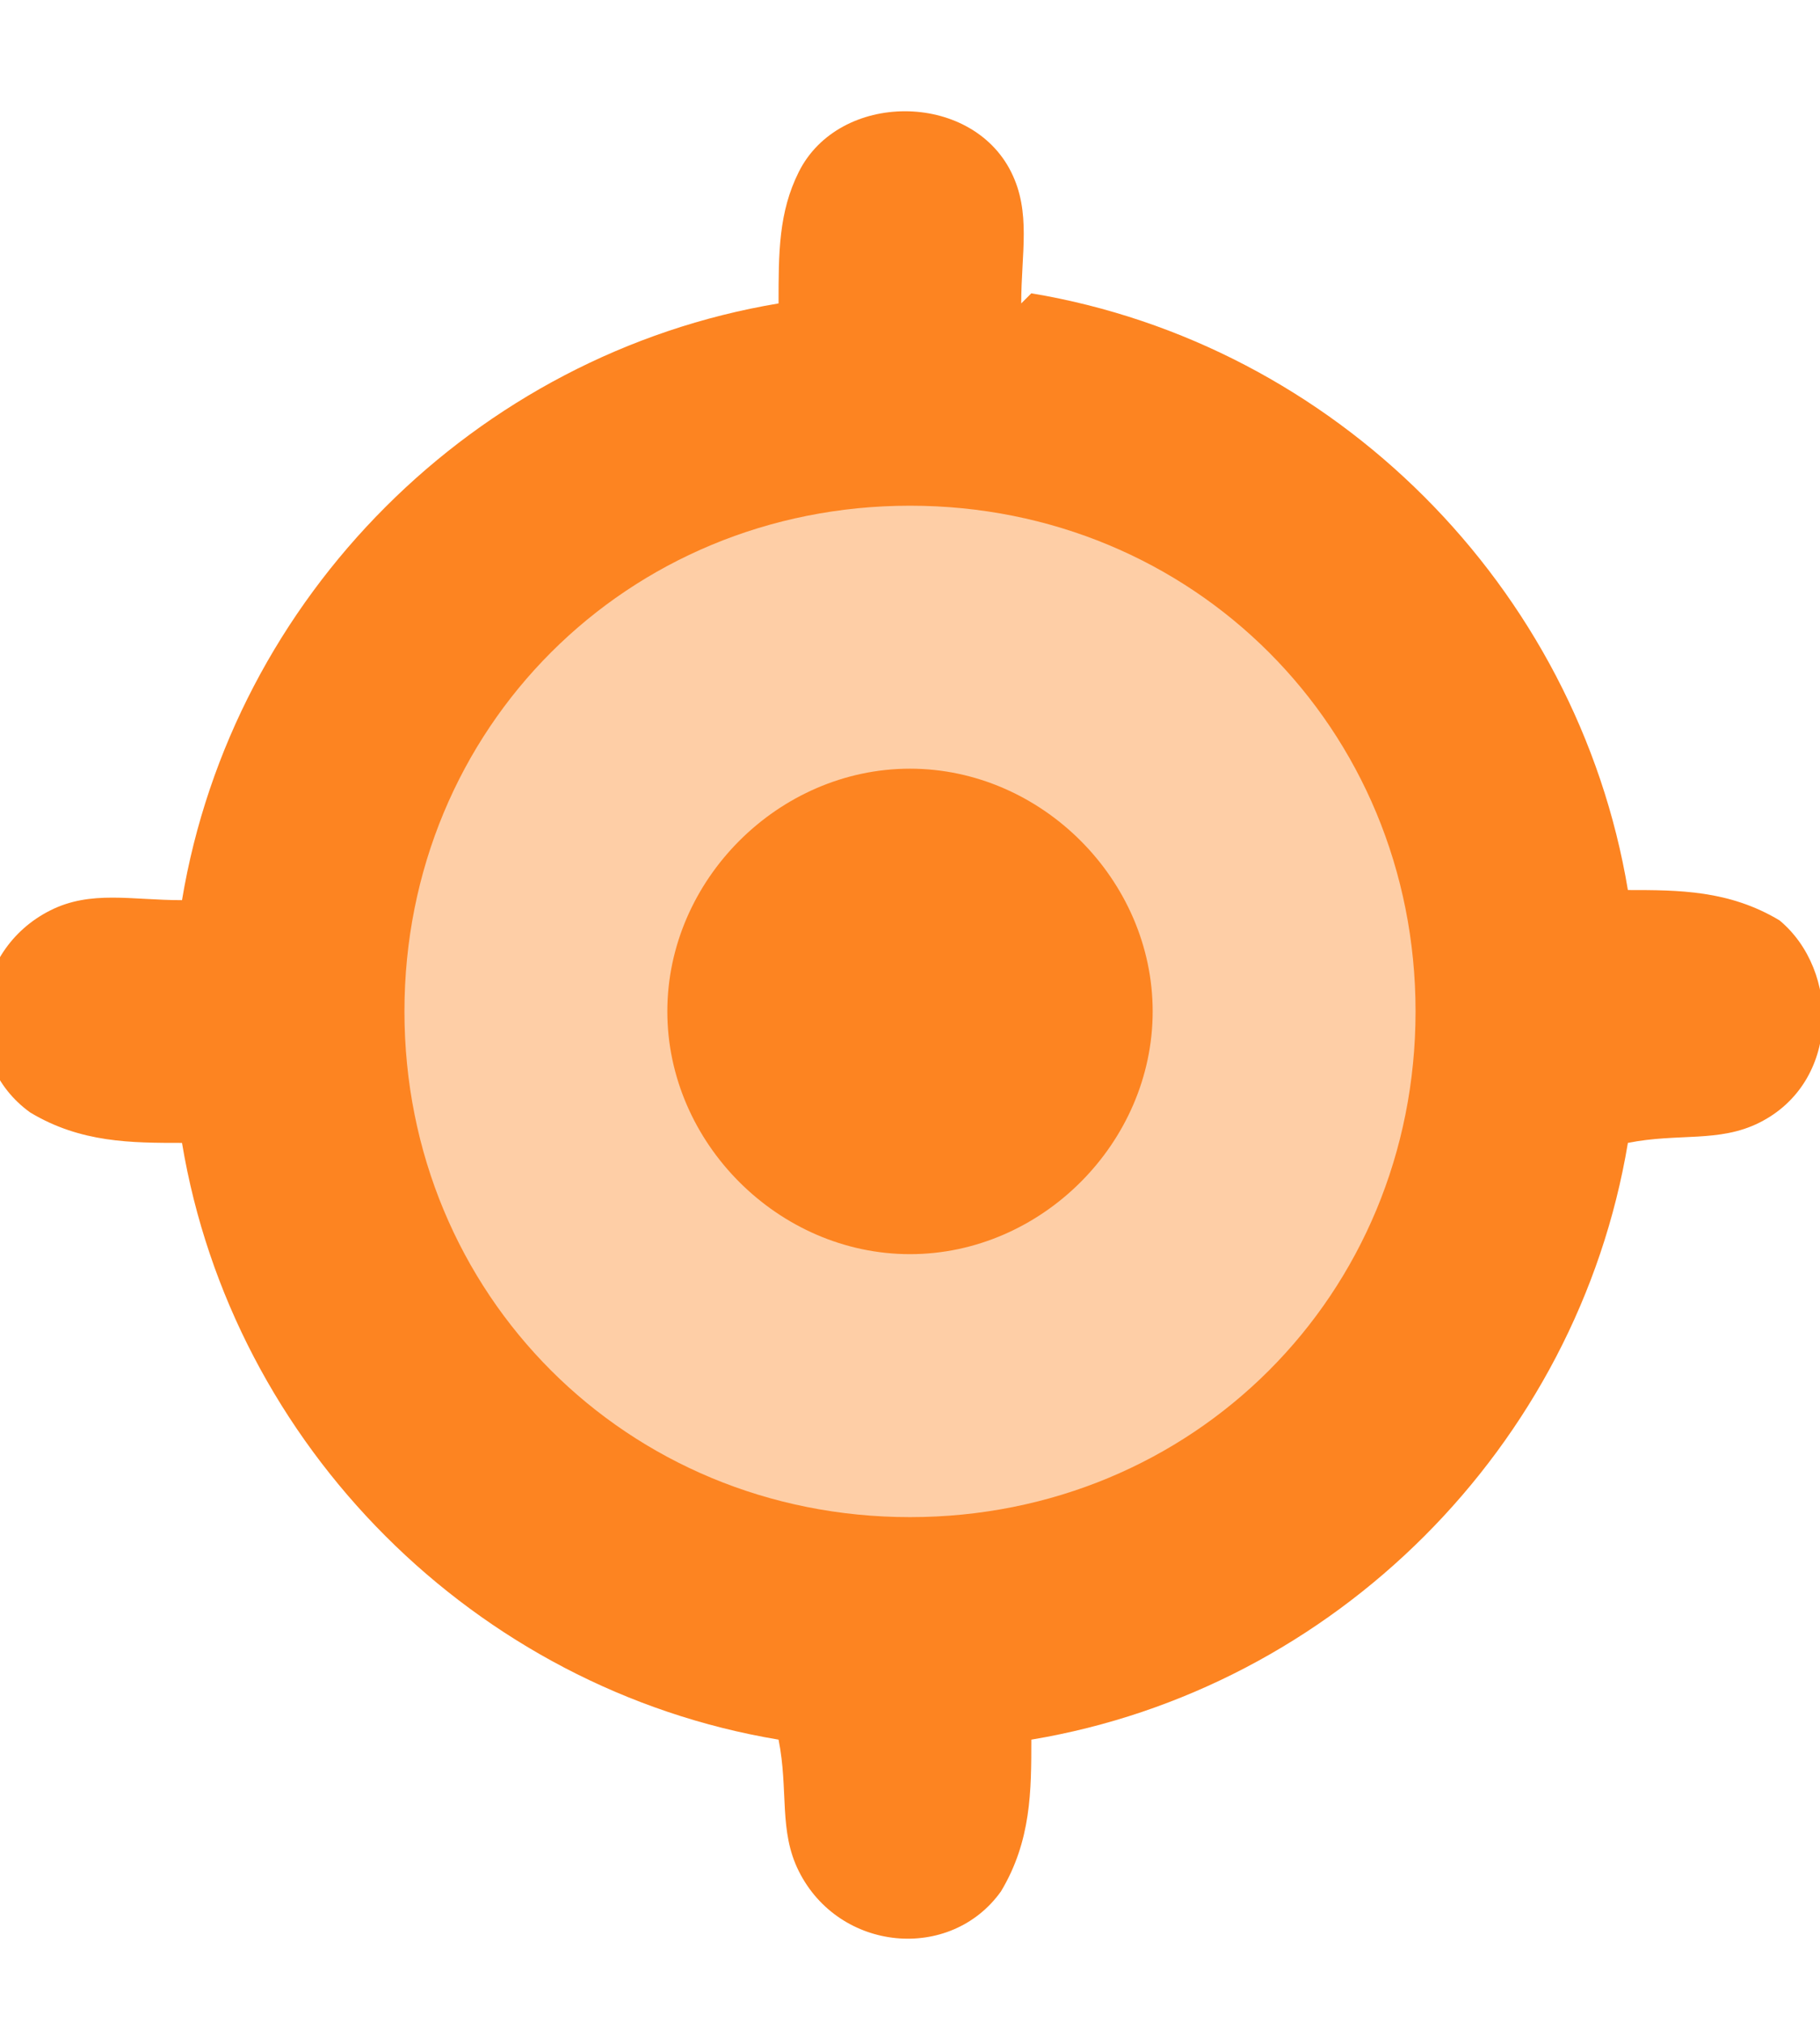
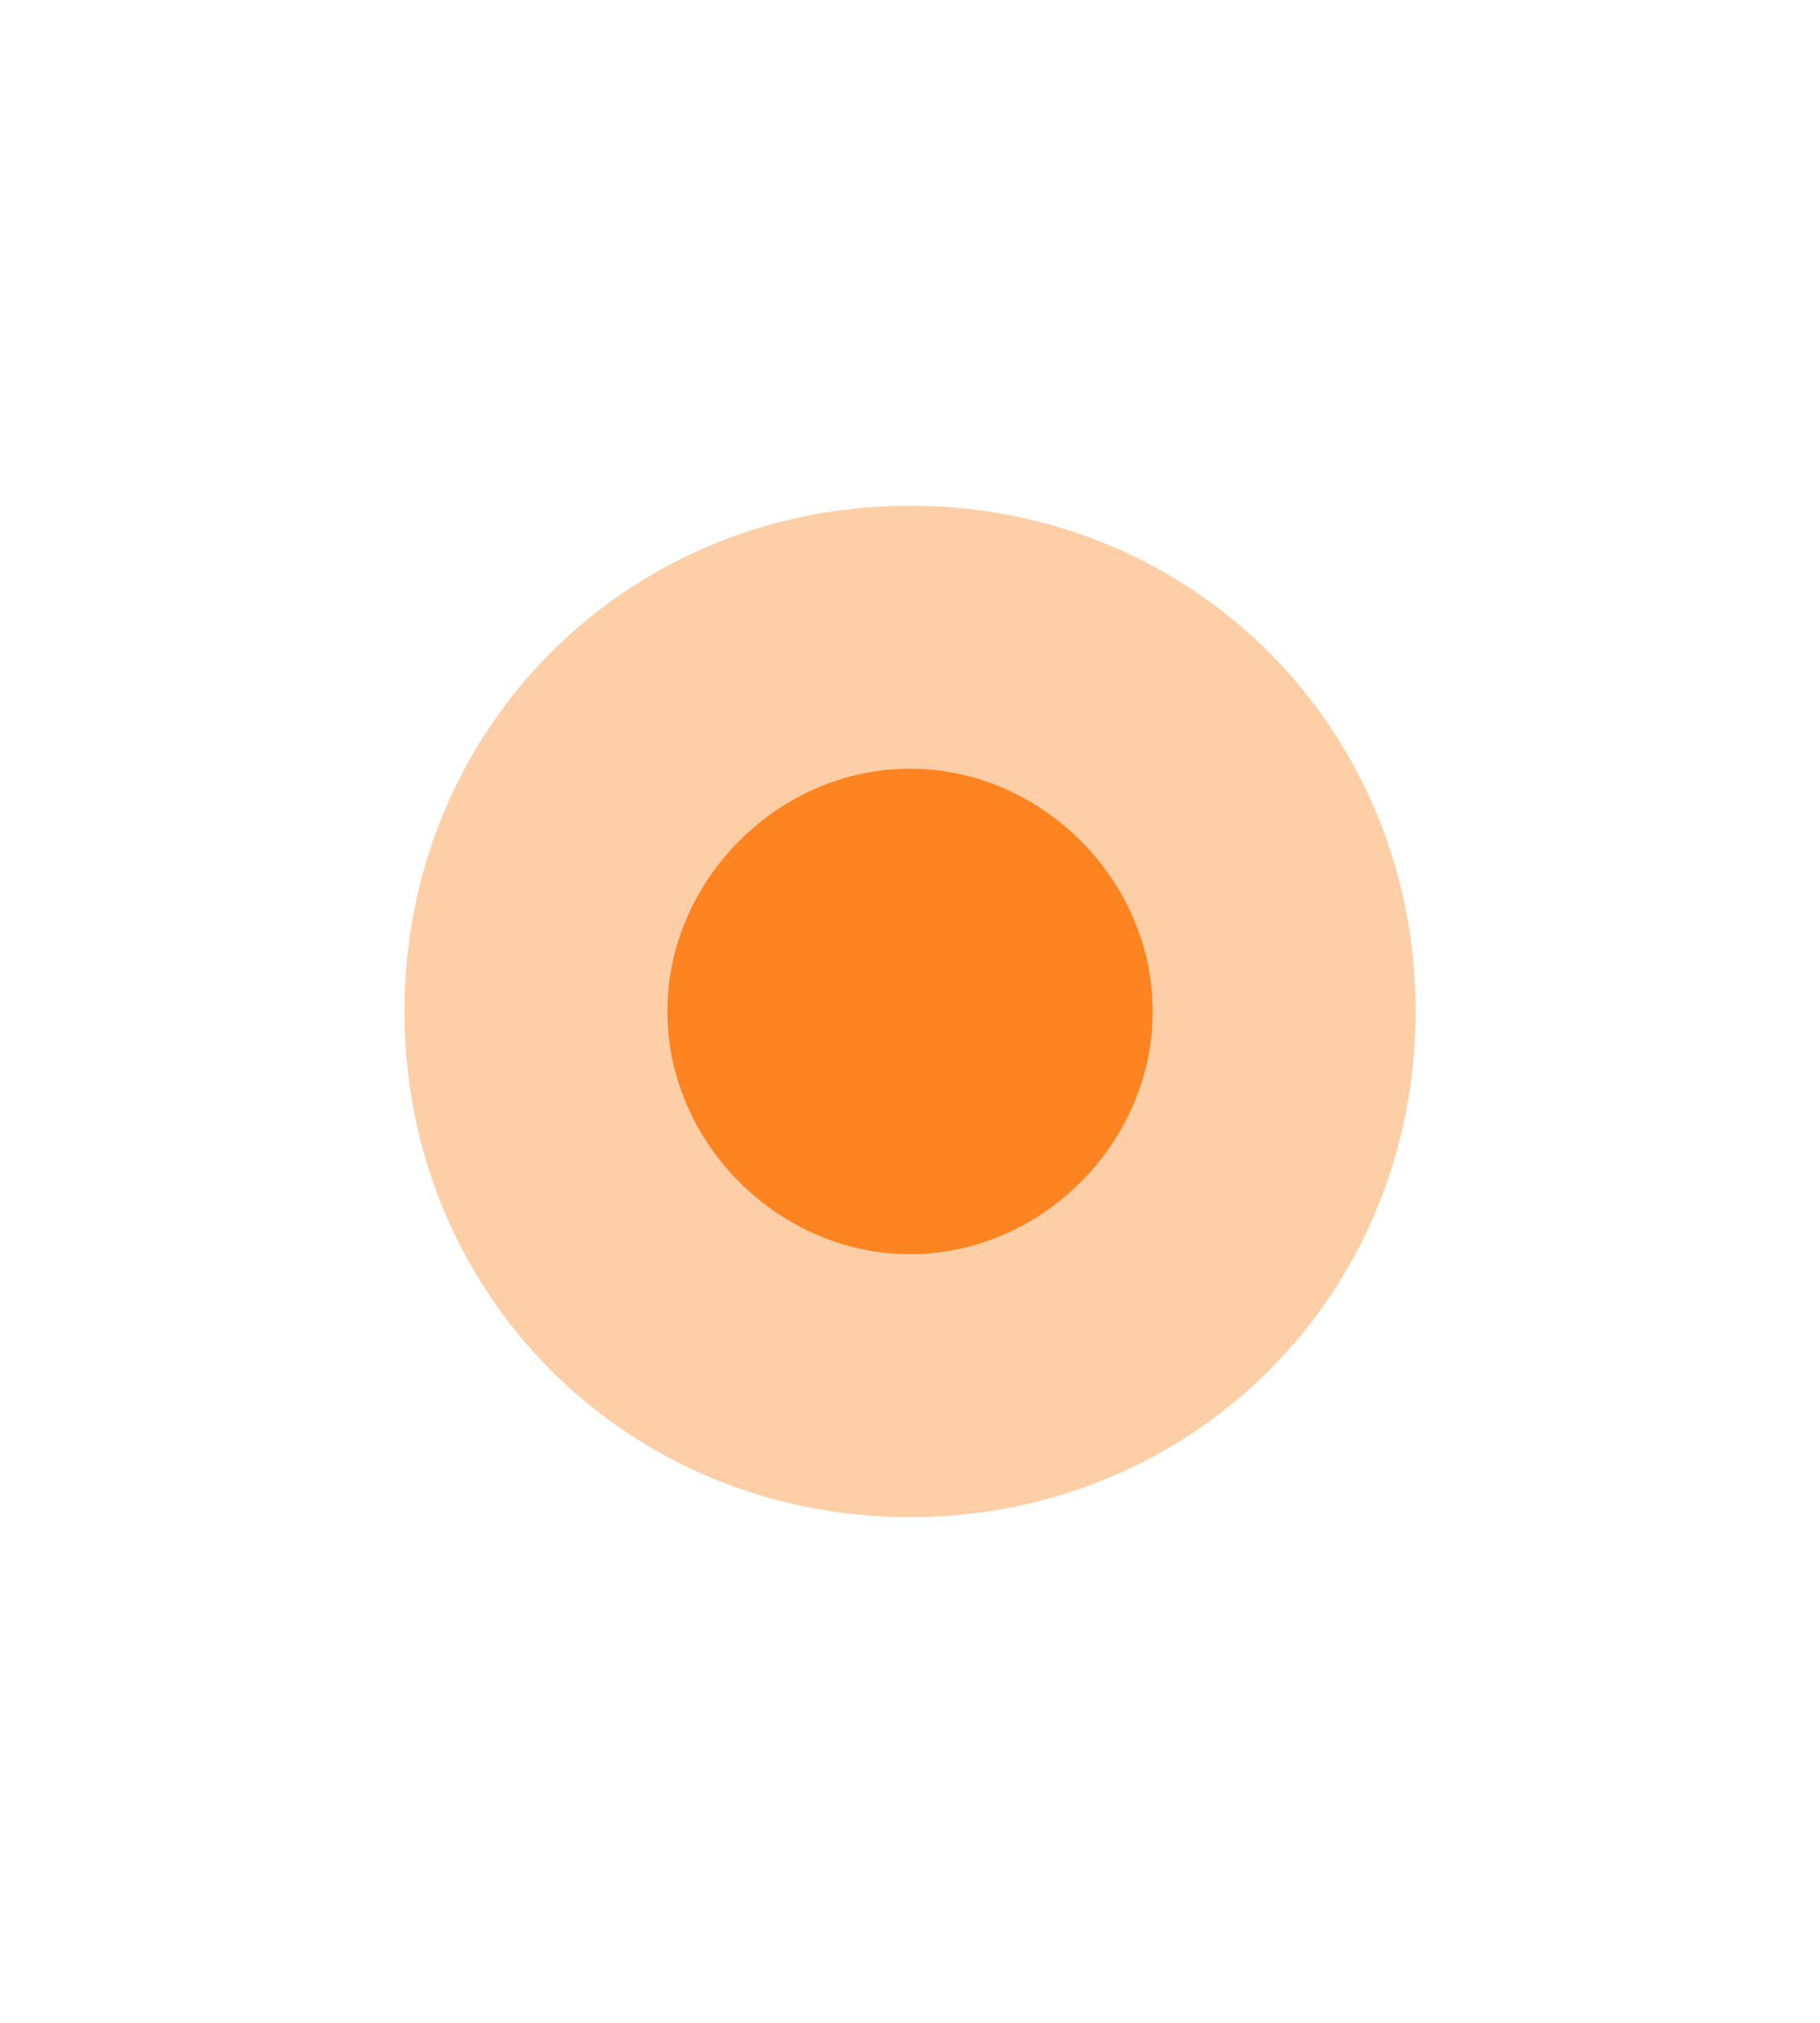
<svg xmlns="http://www.w3.org/2000/svg" id="Layer_1" version="1.1" viewBox="0 0 18 20">
  <defs>
    <style>
      .st0 {
        fill: #fd8421;
      }

      .st1 {
        fill: #fecea6;
      }
    </style>
  </defs>
-   <path class="st0" d="M10.2,2.9c3,.5,5.4,2.9,5.9,5.9.5,0,1,0,1.5.3.6.5.6,1.6-.2,2-.4.2-.8.1-1.3.2-.5,3-2.9,5.4-5.9,5.9,0,.5,0,1-.3,1.5-.5.7-1.6.6-2-.2-.2-.4-.1-.8-.2-1.3-3-.5-5.4-2.9-5.9-5.9-.5,0-1,0-1.5-.3-.7-.5-.6-1.6.2-2,.4-.2.8-.1,1.3-.1.5-3,2.9-5.4,5.9-5.9,0-.5,0-.9.2-1.3.4-.8,1.7-.8,2.1,0,.2.4.1.8.1,1.3ZM13.8,10c0-2.7-2.1-4.8-4.8-4.8s-4.8,2.2-4.8,4.8,2.1,4.8,4.8,4.8,4.8-2.2,4.8-4.8Z" />
-   <path class="st1" d="M9,15c2.8,0,5-2.2,5-5s-2.2-5-5-5-5,2.2-5,5,2.2,5,5,5Z" />
+   <path class="st1" d="M9,15c2.8,0,5-2.2,5-5s-2.2-5-5-5-5,2.2-5,5,2.2,5,5,5" />
  <path class="st0" d="M9,12.4c1.3,0,2.4-1.1,2.4-2.4s-1.1-2.4-2.4-2.4-2.4,1.1-2.4,2.4,1.1,2.4,2.4,2.4Z" />
</svg>